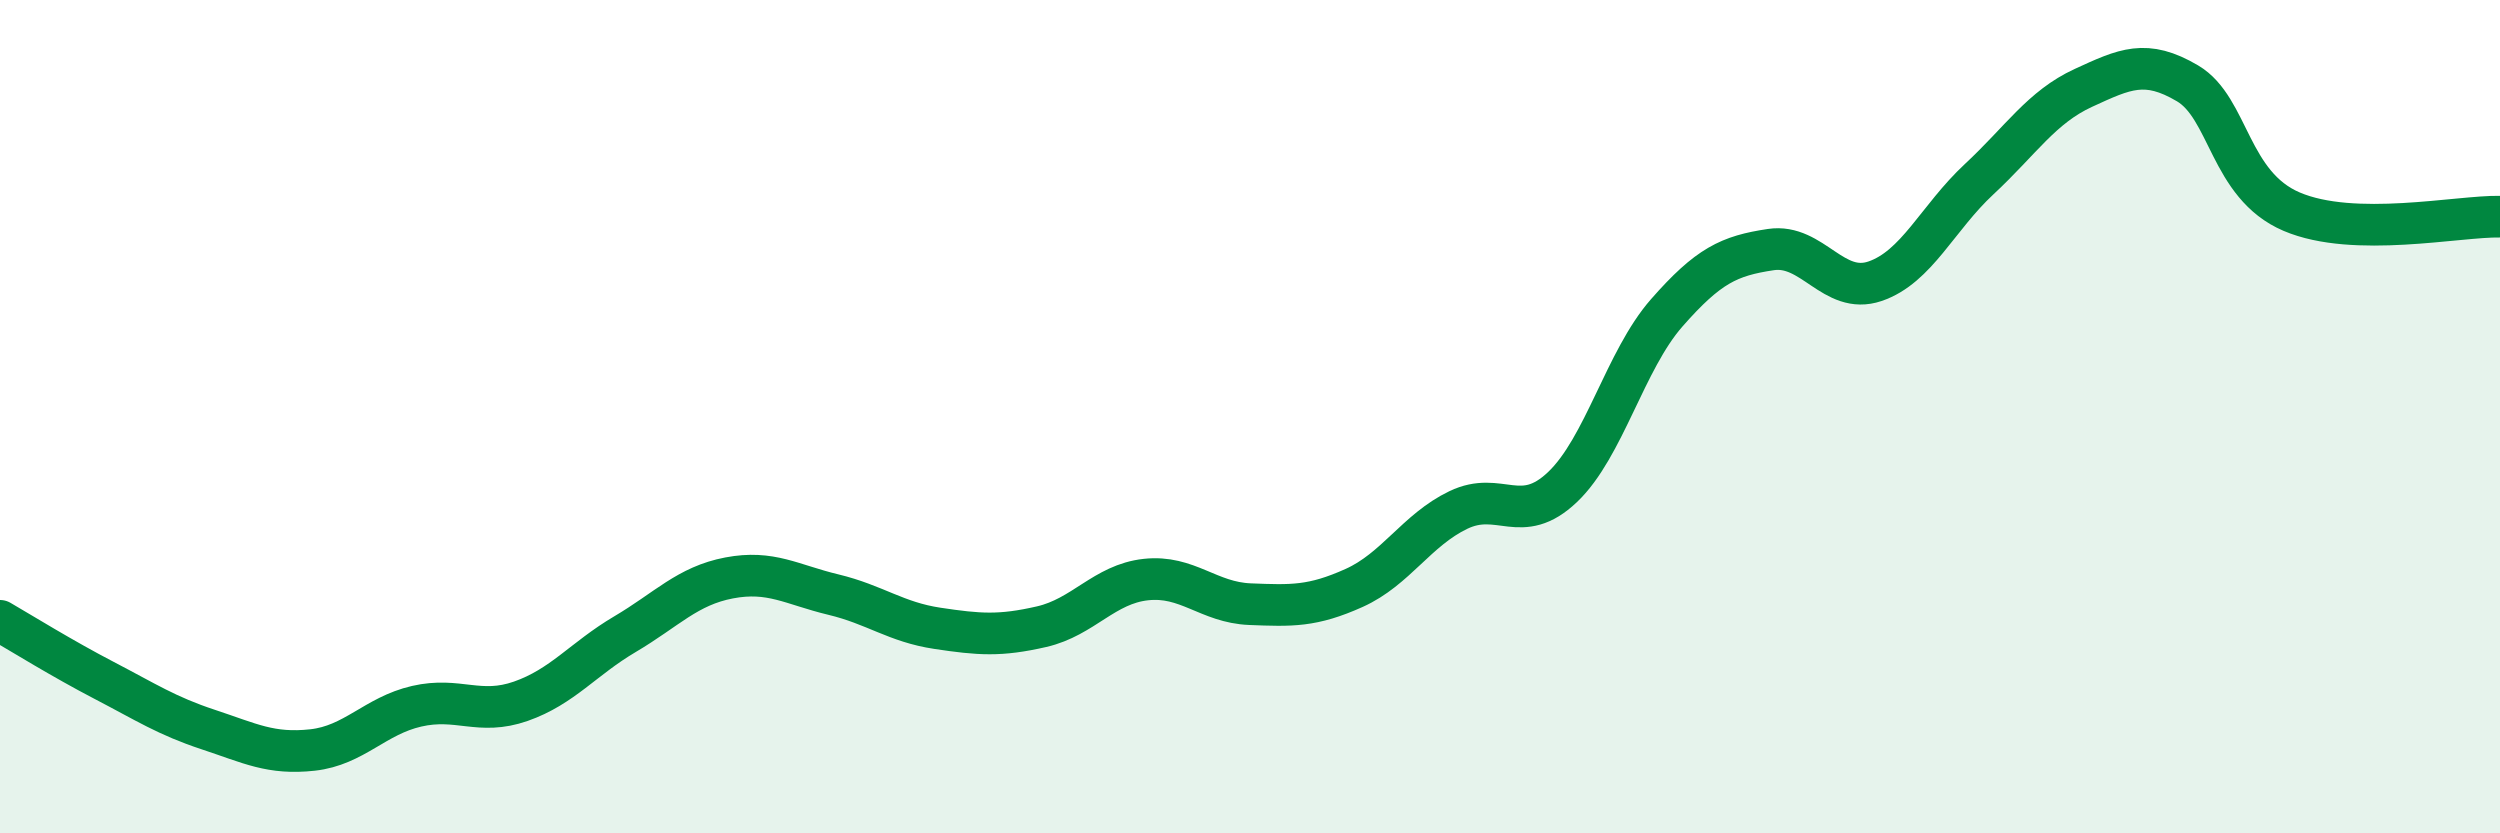
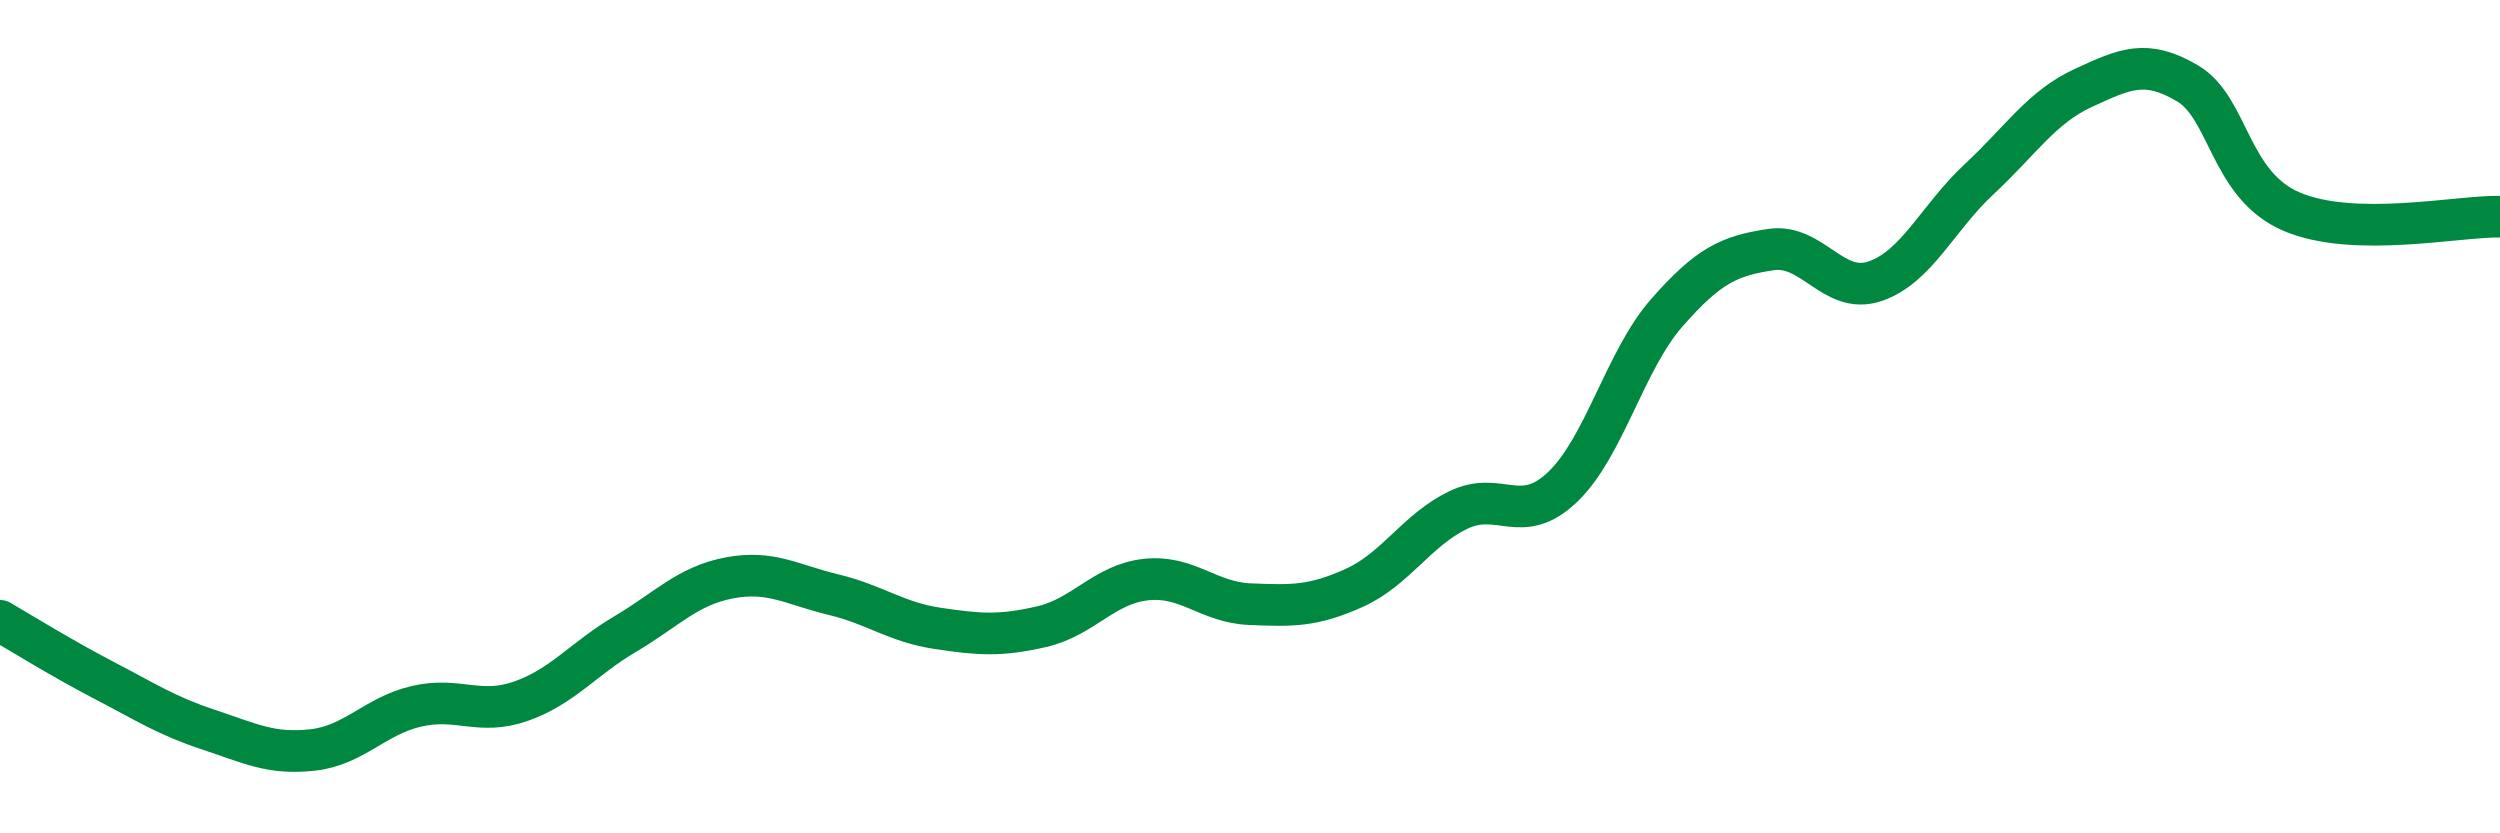
<svg xmlns="http://www.w3.org/2000/svg" width="60" height="20" viewBox="0 0 60 20">
-   <path d="M 0,14.9 C 0.5,15.19 1.5,15.81 2.5,16.33 C 3.5,16.85 4,17.18 5,17.51 C 6,17.84 6.5,18.11 7.5,18 C 8.5,17.89 9,17.18 10,16.95 C 11,16.72 11.5,17.18 12.5,16.83 C 13.5,16.48 14,15.81 15,15.22 C 16,14.63 16.5,14.06 17.5,13.87 C 18.5,13.68 19,14.03 20,14.27 C 21,14.51 21.5,14.93 22.5,15.08 C 23.5,15.23 24,15.27 25,15.04 C 26,14.81 26.5,14.02 27.5,13.91 C 28.5,13.8 29,14.46 30,14.5 C 31,14.54 31.5,14.56 32.5,14.11 C 33.5,13.66 34,12.72 35,12.24 C 36,11.76 36.5,12.64 37.5,11.69 C 38.5,10.74 39,8.65 40,7.51 C 41,6.37 41.5,6.14 42.5,5.99 C 43.5,5.84 44,7.09 45,6.75 C 46,6.41 46.5,5.23 47.5,4.3 C 48.5,3.37 49,2.57 50,2.11 C 51,1.65 51.5,1.41 52.5,2 C 53.5,2.59 53.5,4.44 55,5.08 C 56.5,5.72 59,5.18 60,5.2L60 20L0 20Z" fill="#008740" opacity="0.1" stroke-linecap="round" stroke-linejoin="round" />
  <path d="M 0,14.9 C 0.5,15.19 1.5,15.81 2.5,16.33 C 3.5,16.85 4,17.18 5,17.51 C 6,17.84 6.5,18.11 7.5,18 C 8.5,17.89 9,17.18 10,16.95 C 11,16.72 11.5,17.18 12.5,16.83 C 13.5,16.48 14,15.81 15,15.22 C 16,14.63 16.5,14.06 17.5,13.87 C 18.5,13.68 19,14.03 20,14.27 C 21,14.51 21.5,14.93 22.5,15.08 C 23.5,15.23 24,15.27 25,15.04 C 26,14.81 26.5,14.02 27.5,13.91 C 28.5,13.8 29,14.46 30,14.5 C 31,14.54 31.5,14.56 32.5,14.11 C 33.5,13.66 34,12.72 35,12.24 C 36,11.76 36.5,12.64 37.5,11.69 C 38.5,10.74 39,8.65 40,7.51 C 41,6.37 41.5,6.14 42.5,5.99 C 43.5,5.84 44,7.09 45,6.75 C 46,6.41 46.5,5.23 47.5,4.3 C 48.5,3.37 49,2.57 50,2.11 C 51,1.65 51.5,1.41 52.5,2 C 53.5,2.59 53.5,4.44 55,5.08 C 56.5,5.72 59,5.18 60,5.2" stroke="#008740" stroke-width="1" fill="none" stroke-linecap="round" stroke-linejoin="round" />
</svg>